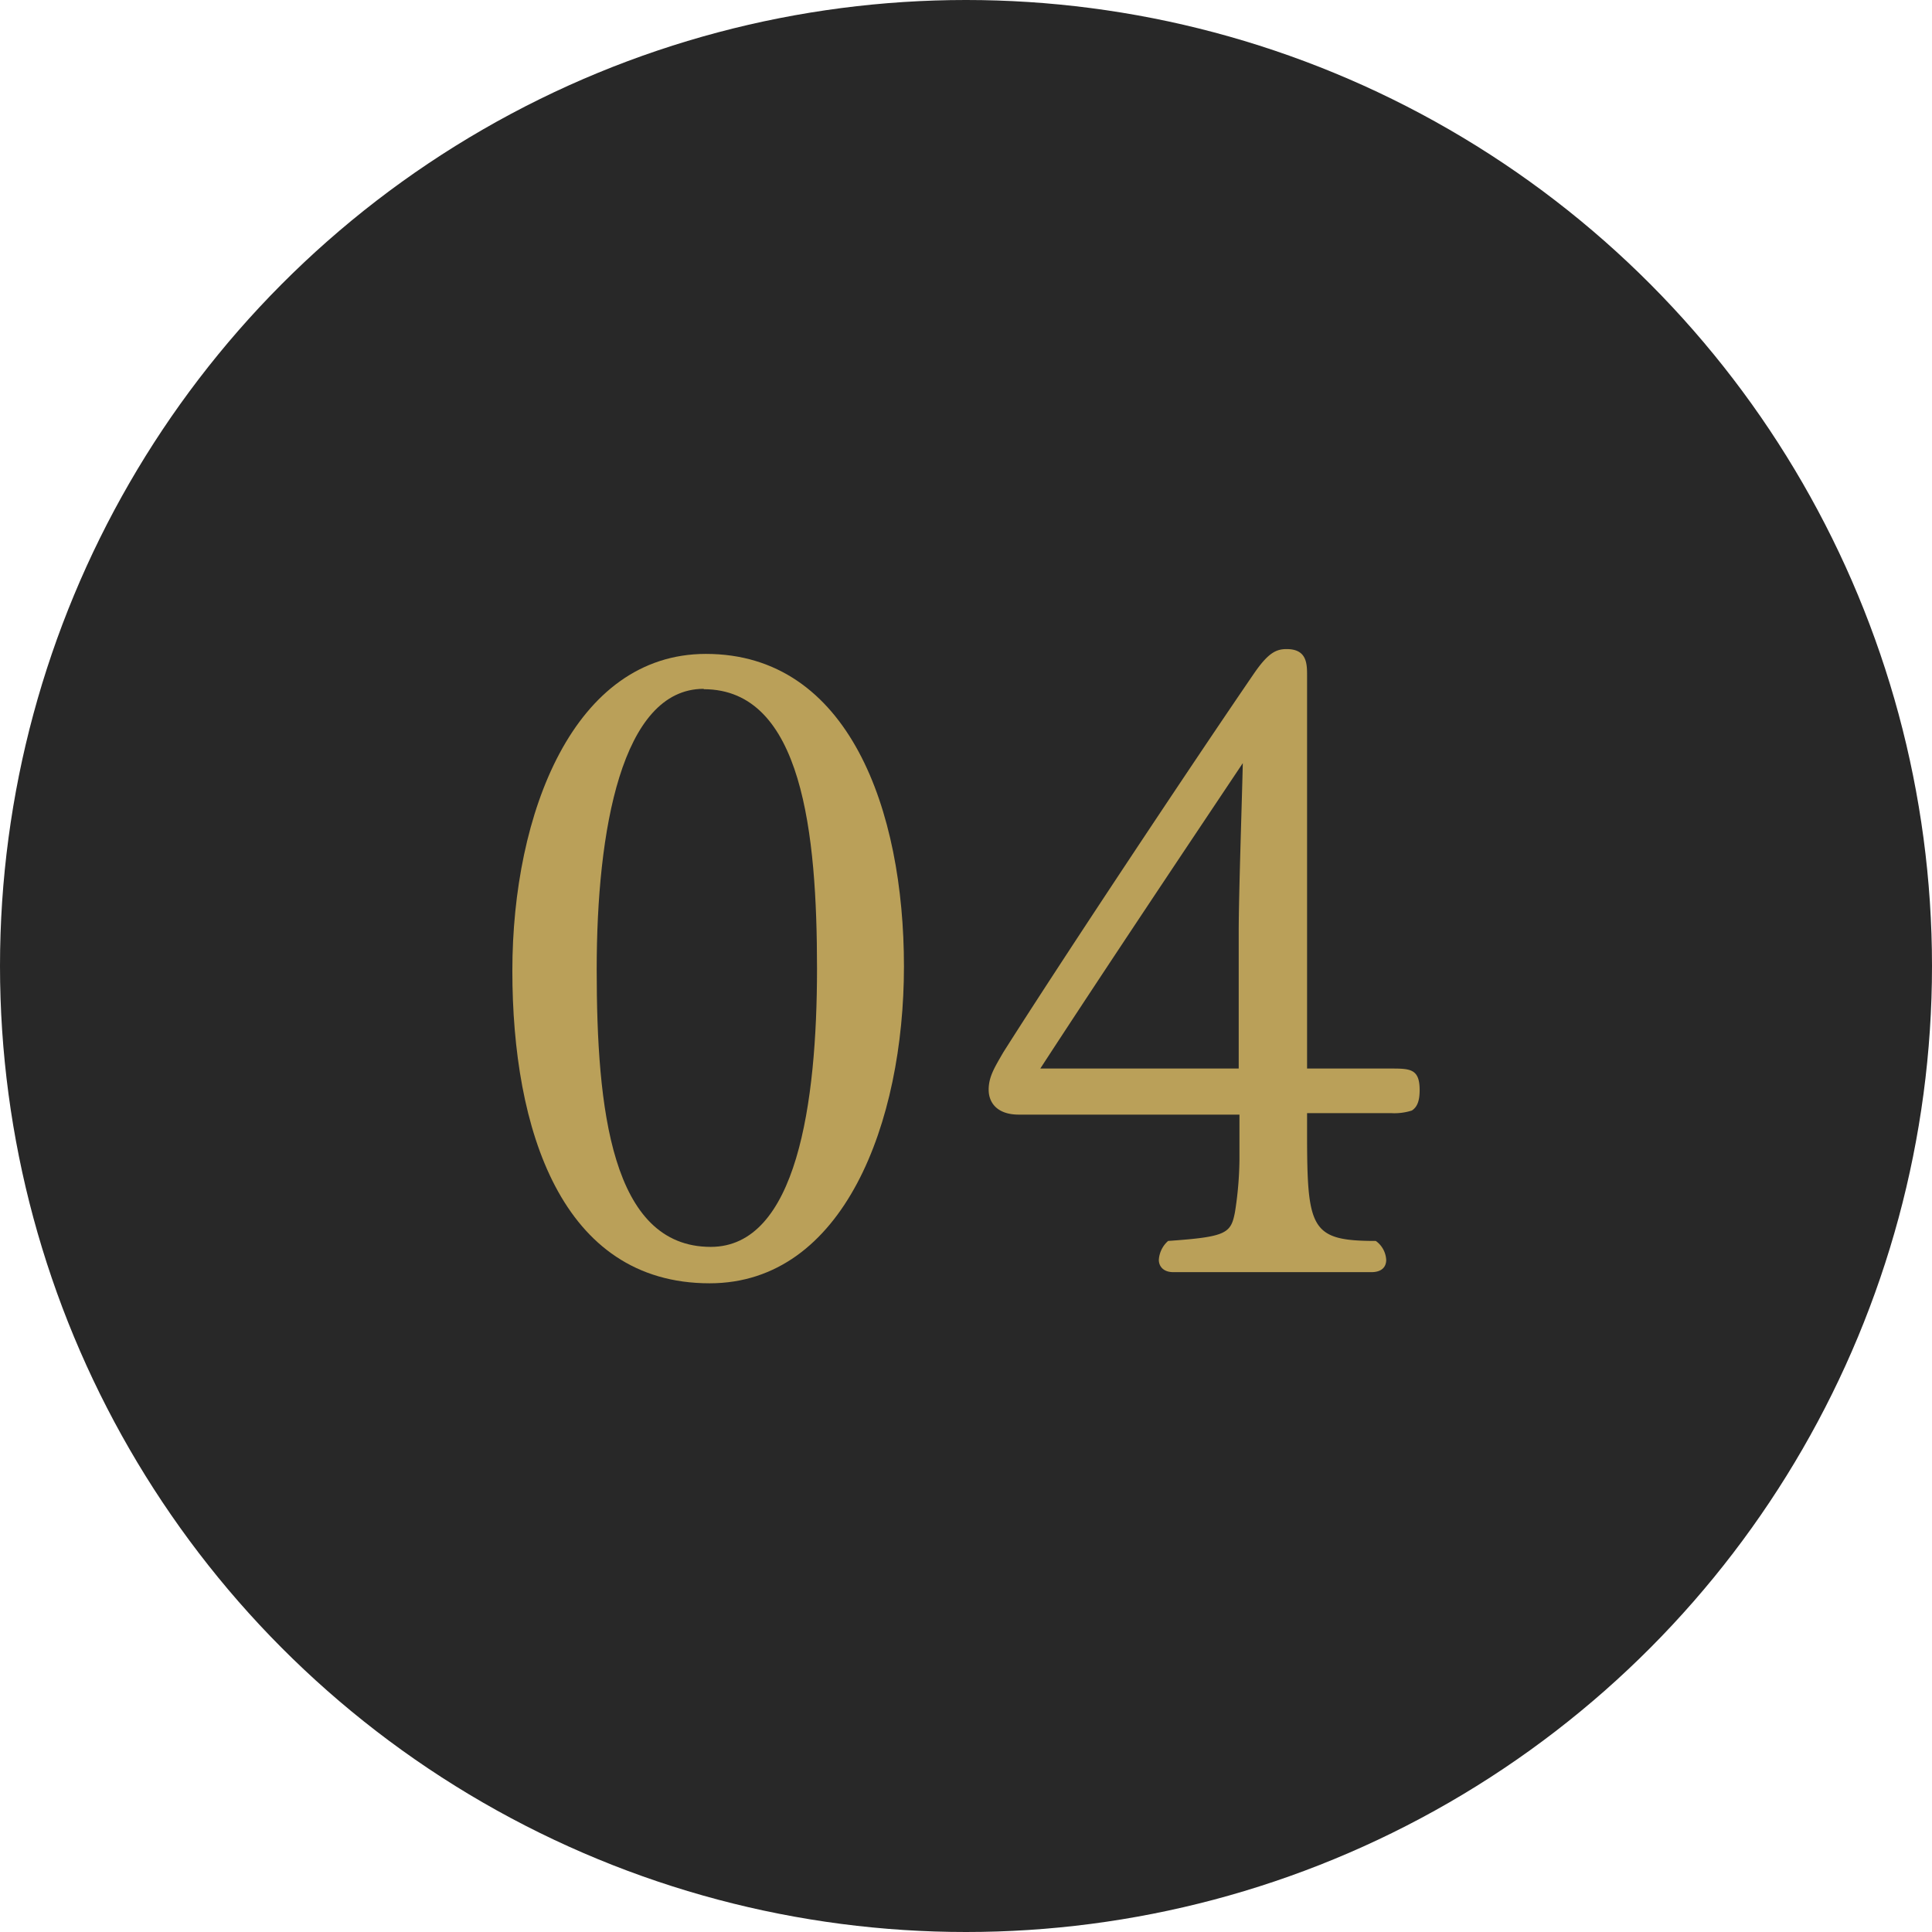
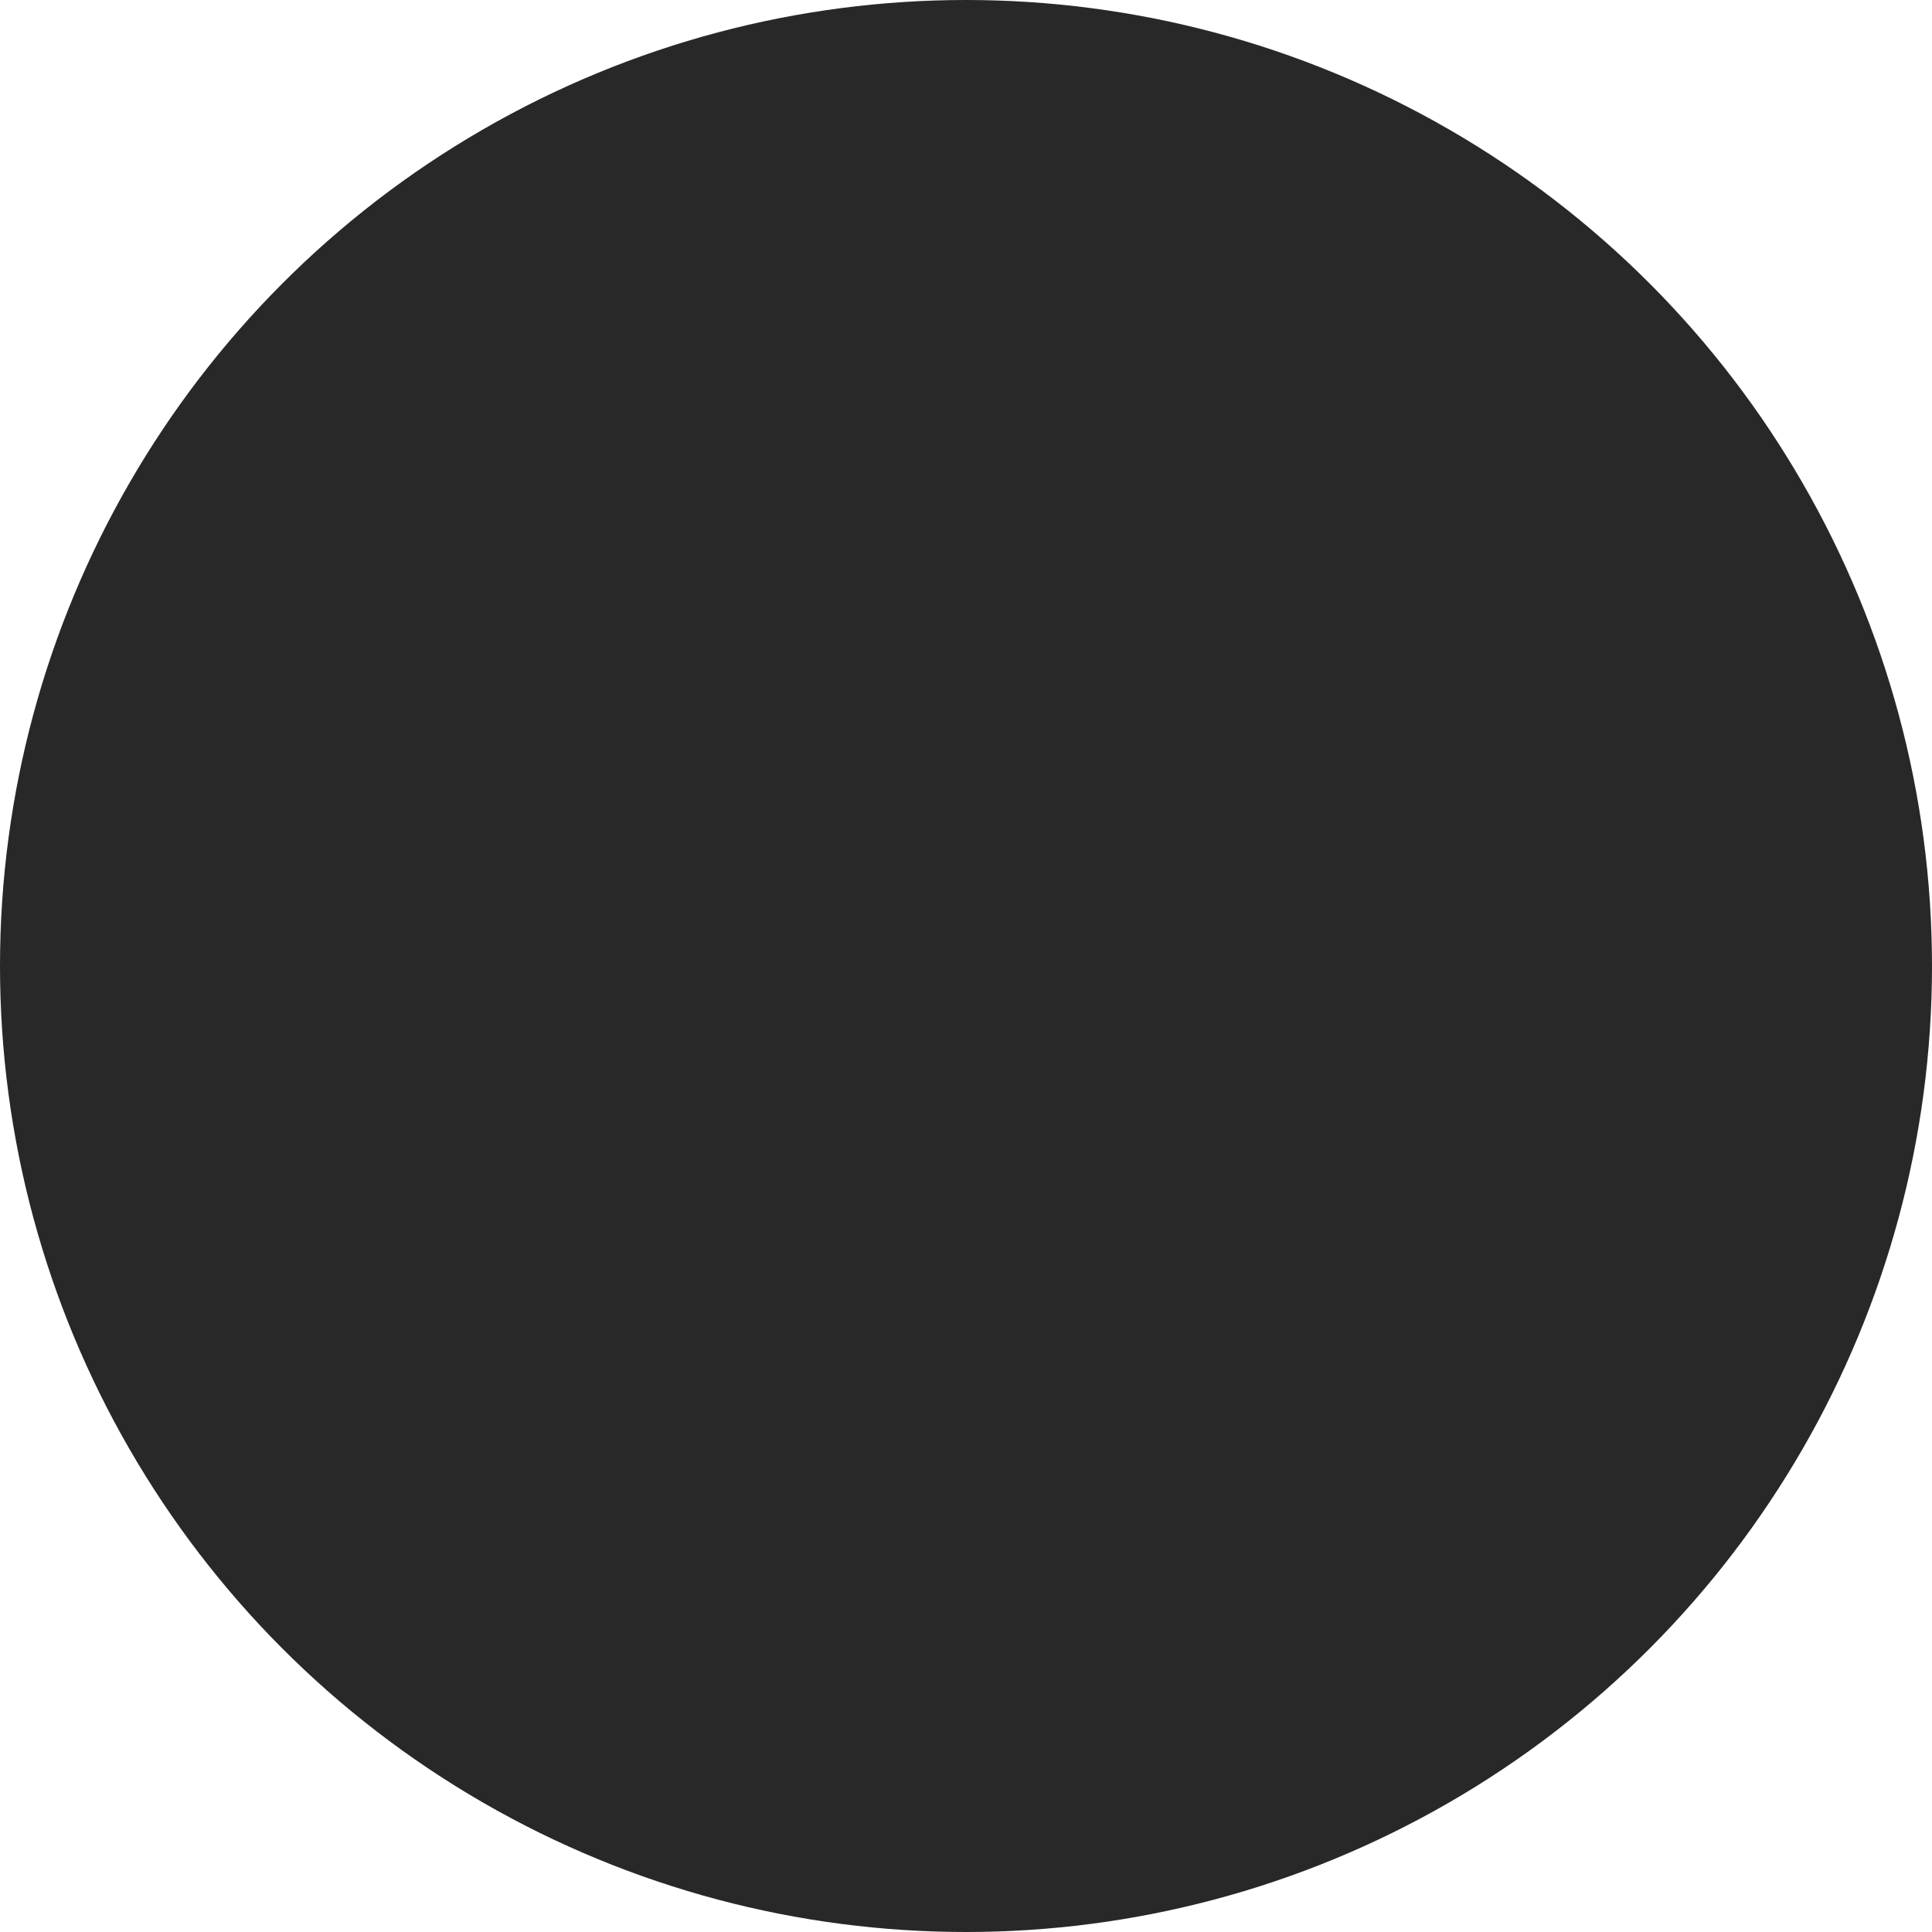
<svg xmlns="http://www.w3.org/2000/svg" width="52" height="52" viewBox="0 0 52 52">
  <defs>
    <style>
      .a {
        fill: #282828;
      }

      .b {
        fill: #baa059;
      }
    </style>
  </defs>
  <title>num04</title>
  <circle class="a" cx="26" cy="26" r="26" />
  <g>
-     <path class="b" d="M19.1,34.54c-4,0-5.31-4.16-5.31-8.41S15.45,17.6,19,17.6c3.85,0,5.33,4.21,5.33,8.41S22.71,34.54,19.1,34.54Zm-.16-16c-2.21,0-2.88,3.81-2.88,7.55s.39,7.47,3.07,7.47c2.31,0,2.86-3.86,2.86-7.49S21.6,18.55,18.94,18.55Z" />
-     <path class="b" d="M38,29.89a1.54,1.54,0,0,1-.56.07H35.18v.51c0,2.61.09,2.93,1.85,2.93a.67.67,0,0,1,.28.51c0,.19-.12.33-.4.33H31.58c-.28,0-.39-.17-.39-.33a.74.74,0,0,1,.25-.51c1.57-.11,1.69-.2,1.8-.78a9.55,9.55,0,0,0,.12-1.39V30H27.42c-.58,0-.81-.32-.81-.67s.16-.6.39-1c1.55-2.45,5.09-7.78,6.77-10.23.37-.53.58-.63.86-.63.55,0,.55.4.55.72V28.76h2.24c.53,0,.79,0,.79.58C38.21,29.64,38.14,29.8,38,29.89ZM28,28.76h5.34V25.09c0-1,.09-3.61.11-4.55C32,22.71,29.73,26.1,28,28.76Z" />
-   </g>
+     </g>
</svg>